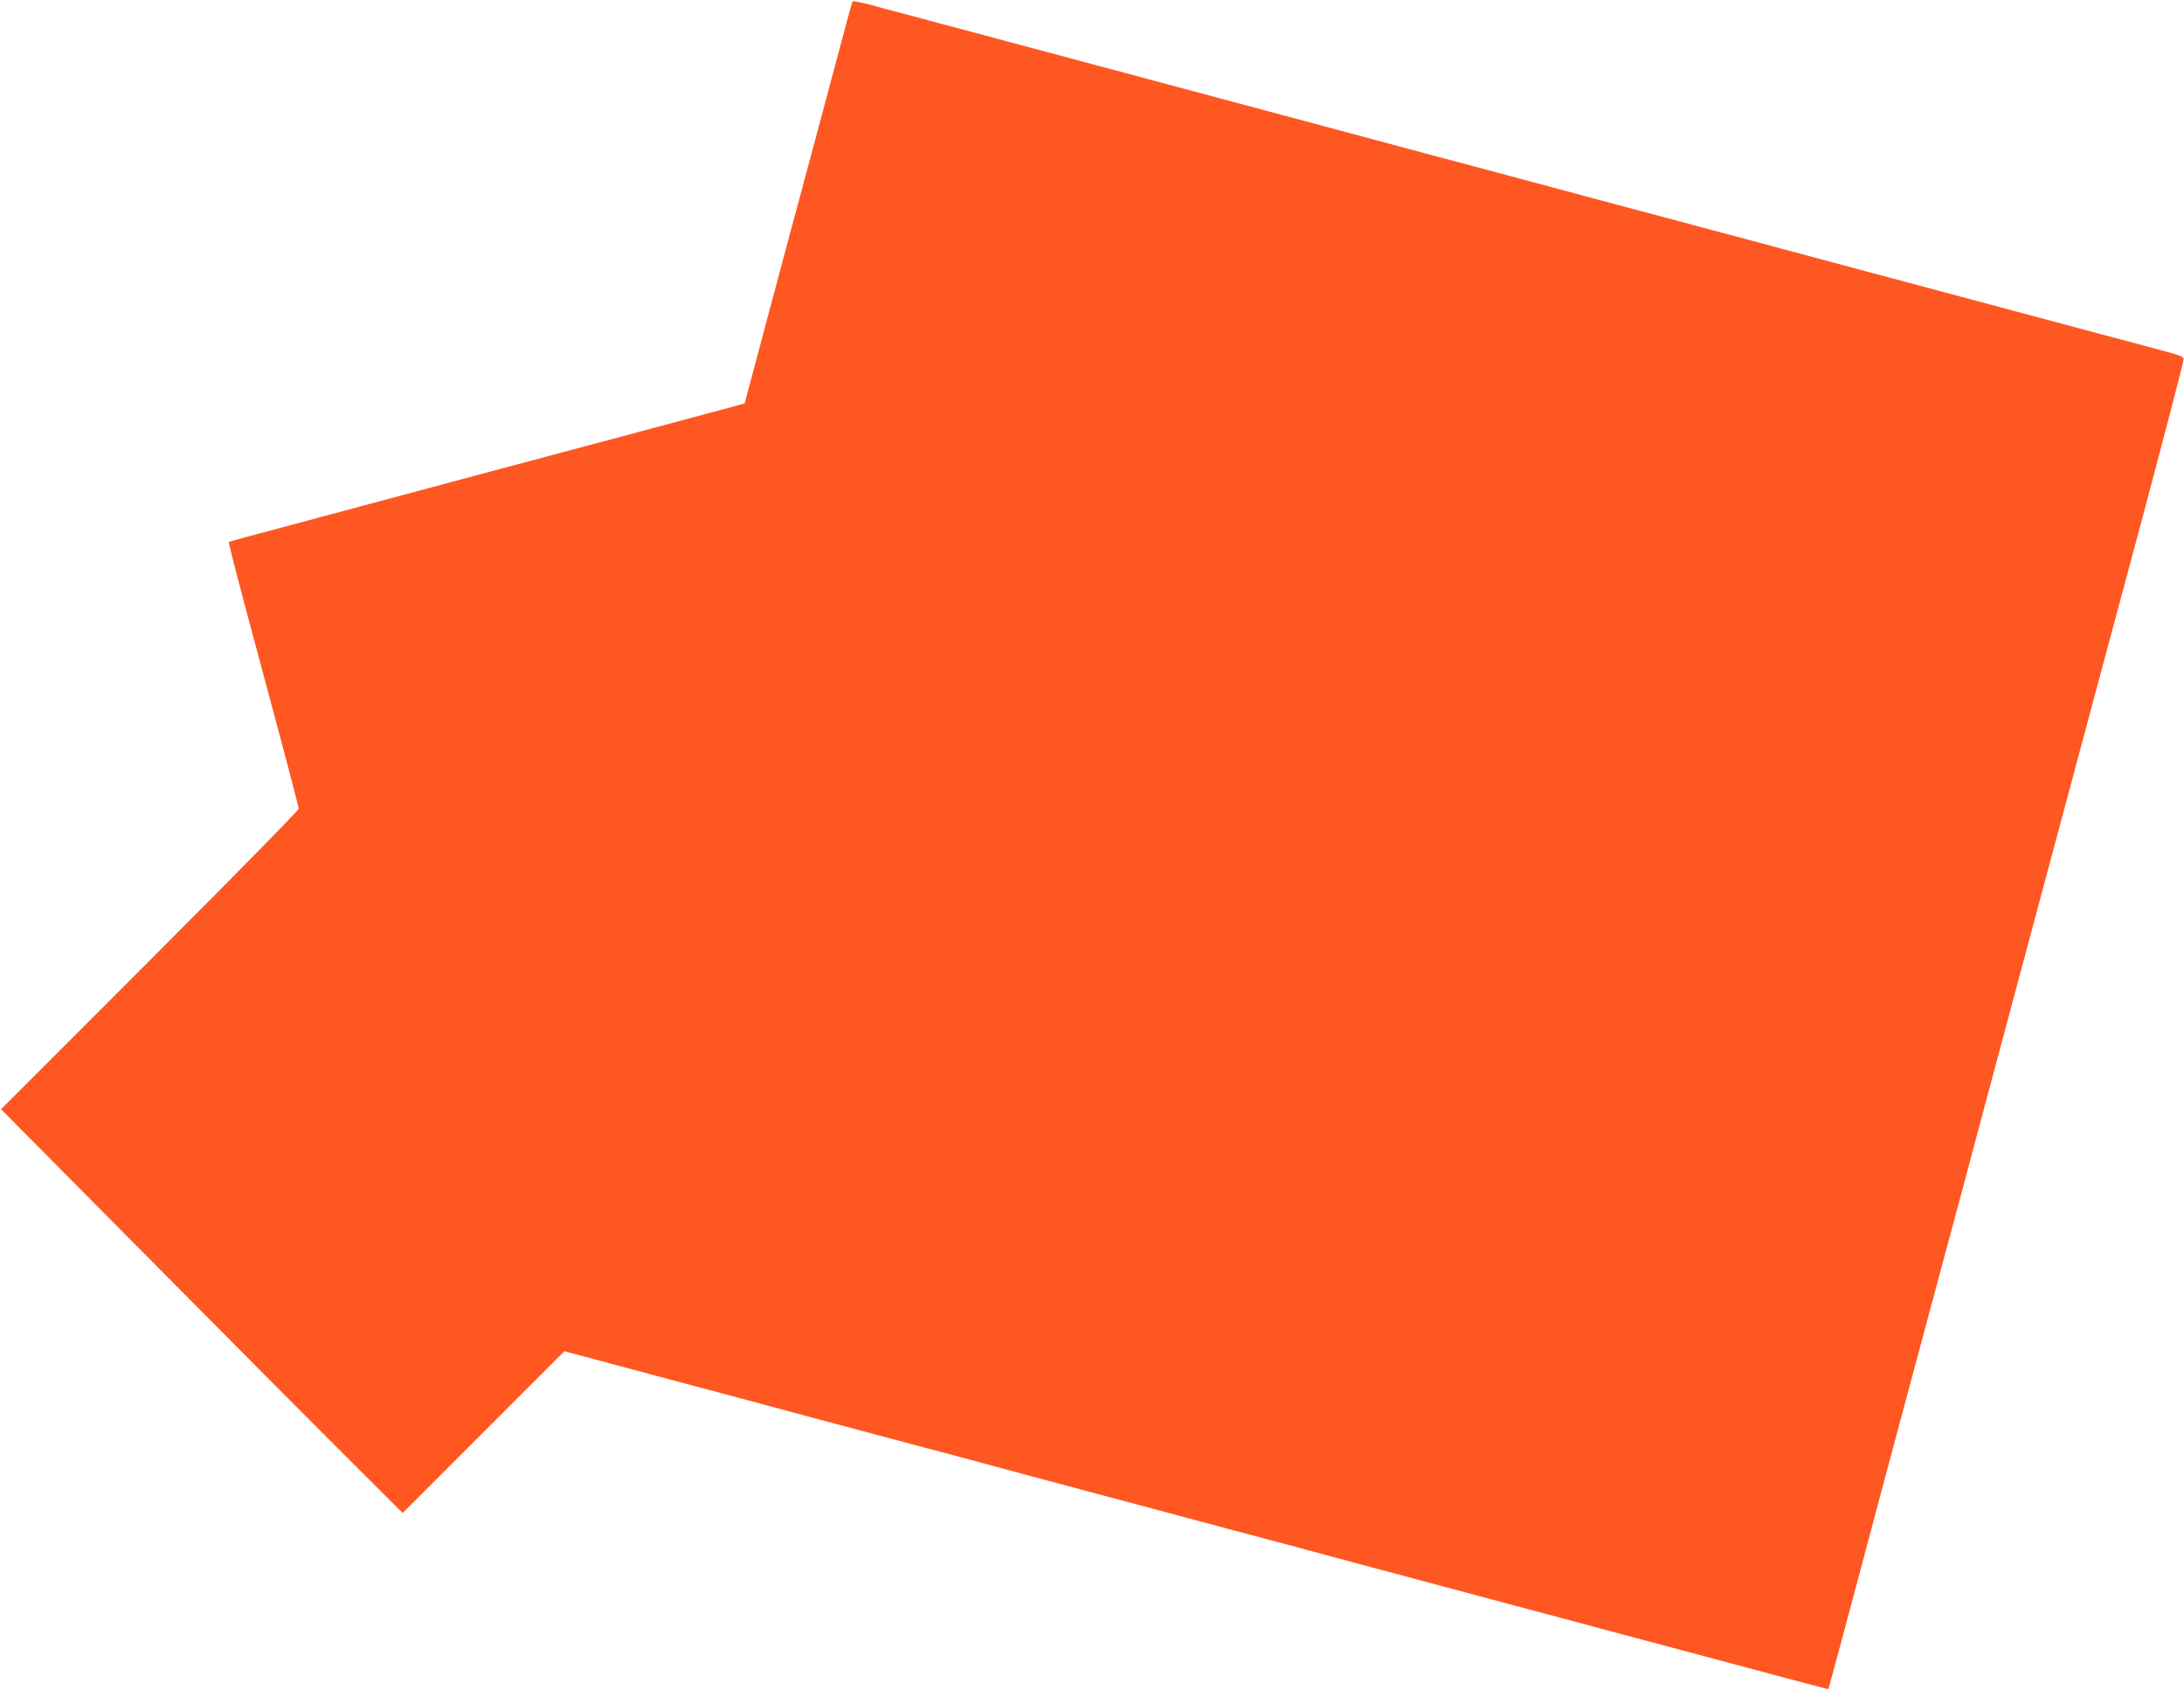
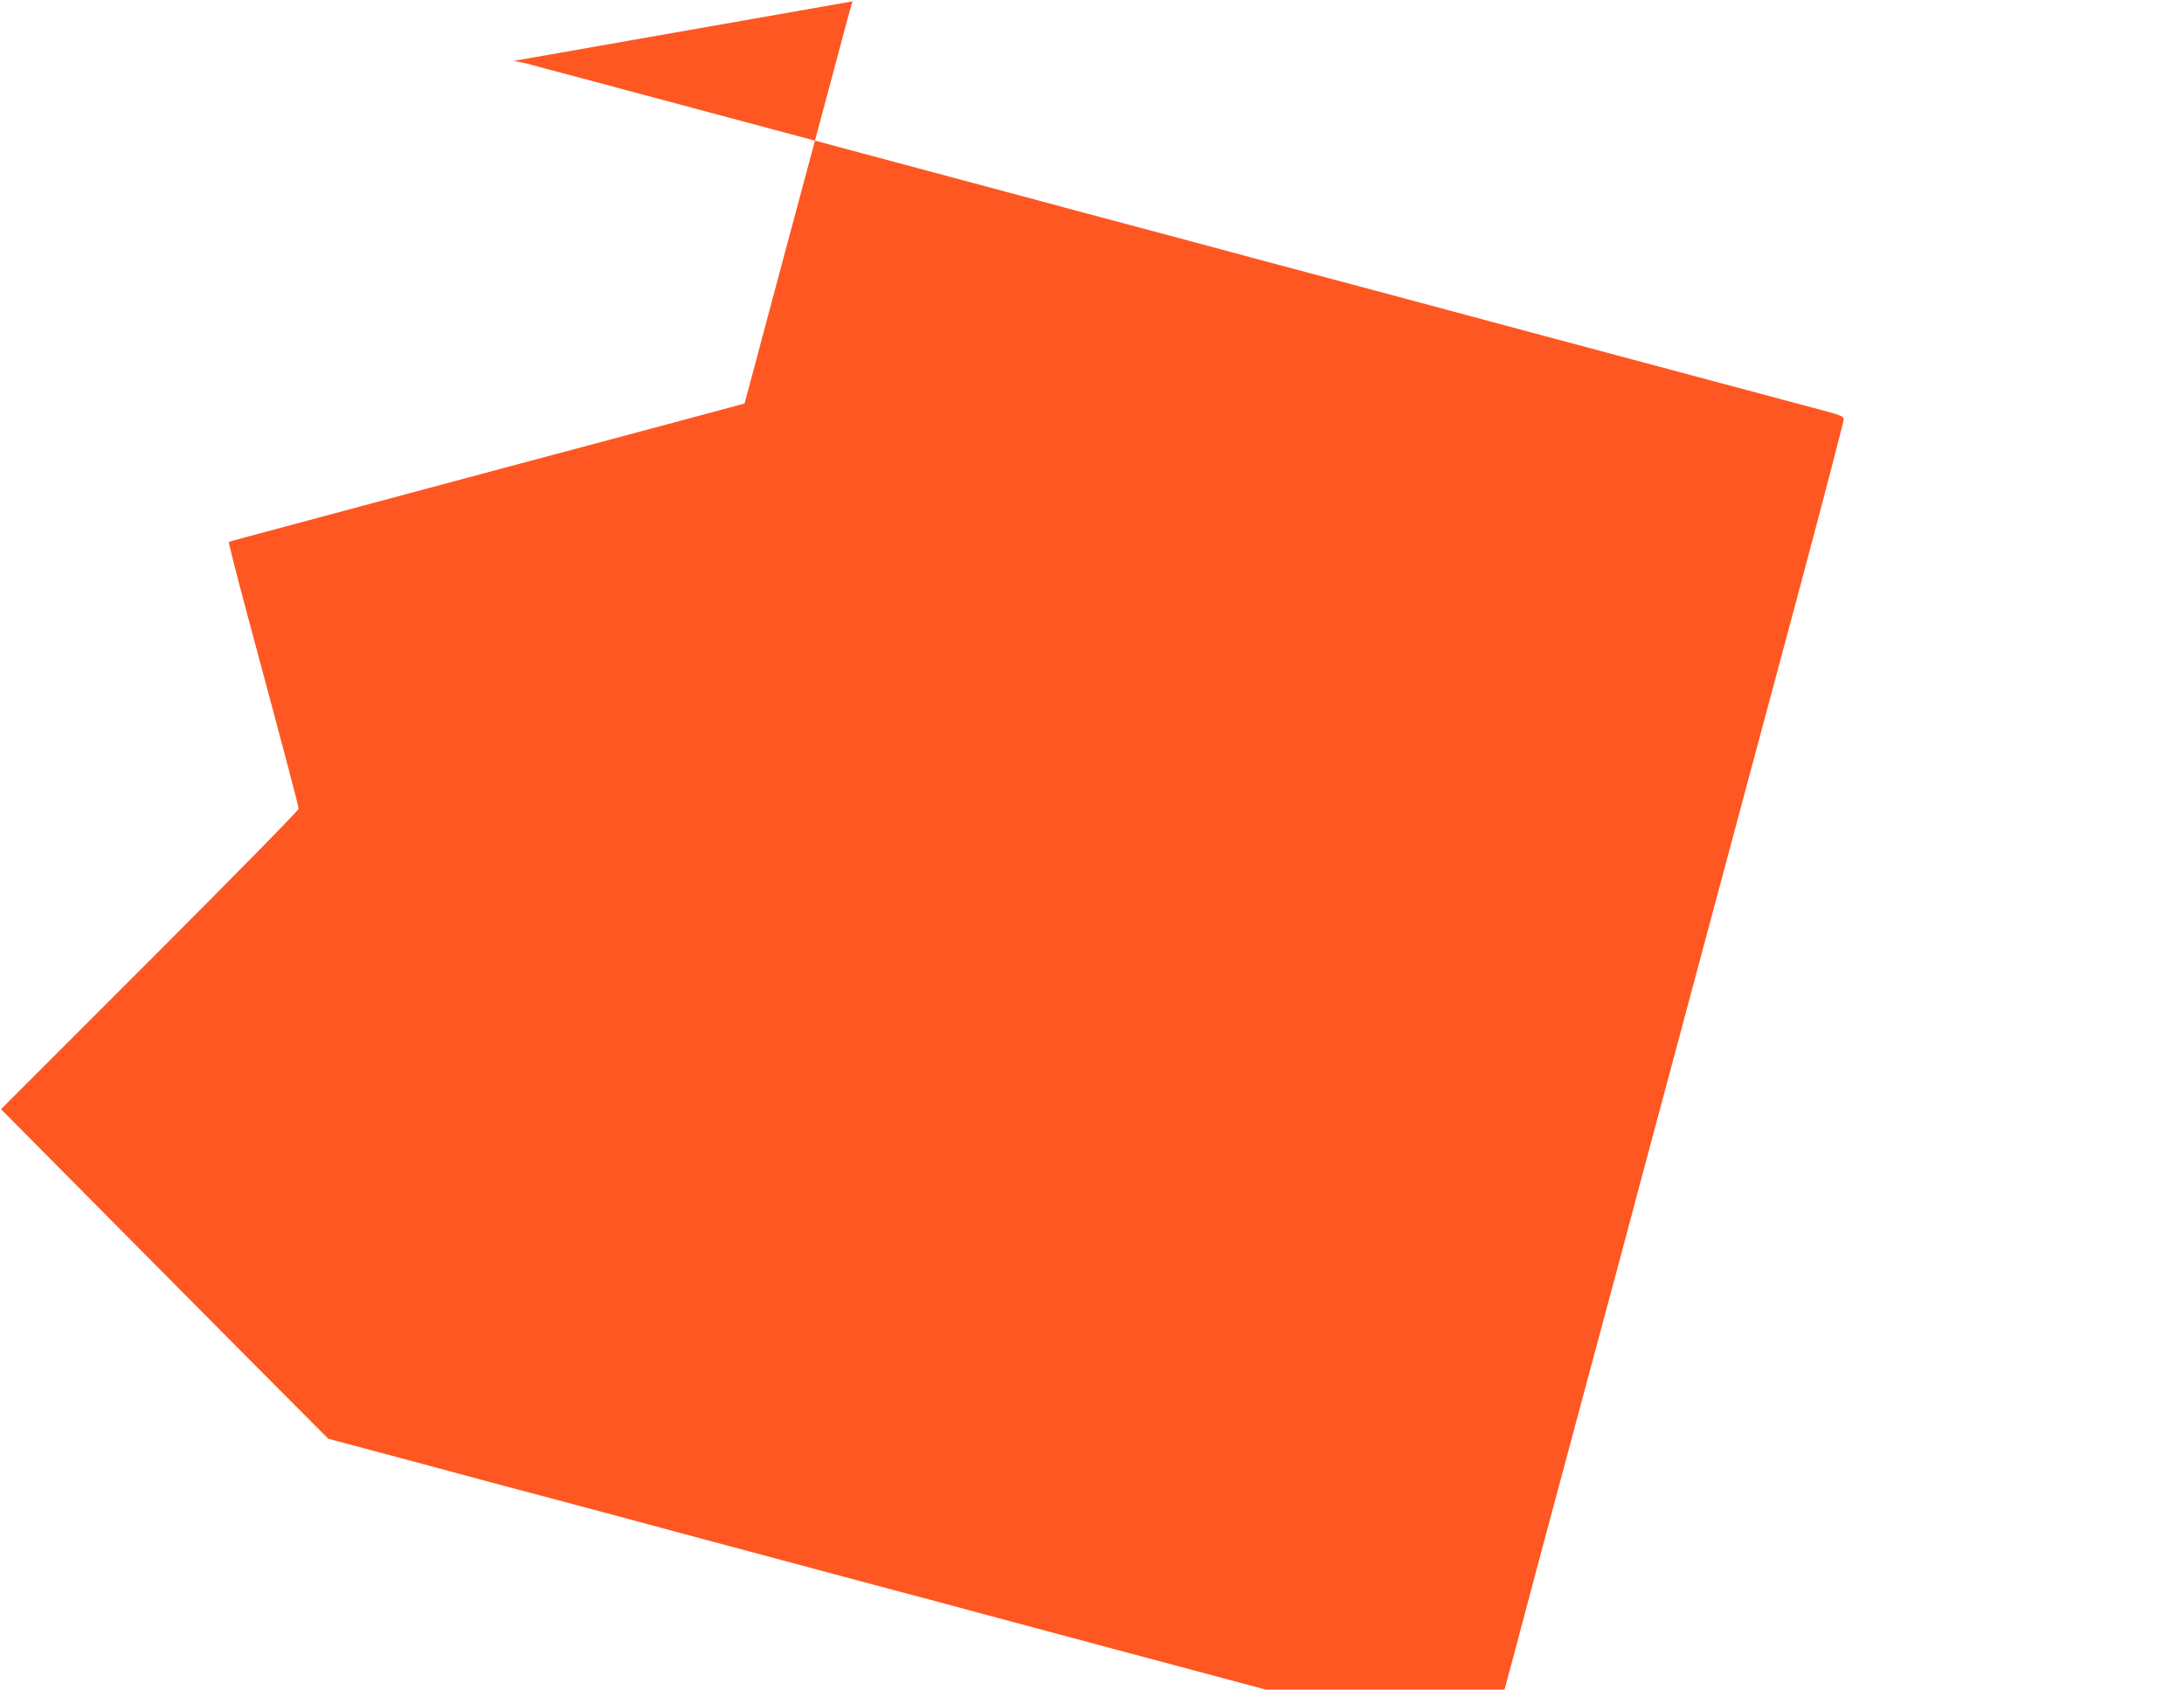
<svg xmlns="http://www.w3.org/2000/svg" version="1.0" width="1280pt" height="990pt" viewBox="0 0 1280 990" preserveAspectRatio="xMidYMid meet">
  <g transform="translate(0,990) scale(0.1,-0.1)" fill="#ff5722" stroke="none">
-     <path d="M4996 9892 c-2 -4 -43 -153 -90 -332 -48 -179 -189 -707 -315 -1174 l-227 -850 -155 -42 c-131 -35 -775 -208 -934 -250 -27 -7 -421 -112 -875 -234 -454 -122 -877 -235 -940 -252 -63 -16 -117 -32 -119 -34 -2 -2 42 -176 98 -386 264 -982 311 -1162 311 -1177 0 -9 -392 -408 -872 -888 l-872 -872 742 -748 c407 -411 937 -944 1176 -1183 l436 -435 474 474 474 474 608 -163 c335 -89 663 -177 729 -195 66 -18 293 -79 505 -135 391 -104 515 -137 855 -229 169 -45 966 -258 1215 -325 52 -13 372 -99 710 -190 338 -90 658 -176 710 -190 52 -14 214 -57 360 -96 146 -39 432 -116 635 -170 204 -54 413 -110 465 -124 488 -131 615 -164 616 -163 2 2 262 974 274 1022 4 17 60 224 123 460 147 547 362 1349 387 1440 10 39 178 668 374 1398 196 731 363 1352 370 1380 8 29 136 508 286 1065 149 557 270 1020 268 1029 -2 12 -28 23 -88 39 -79 21 -1213 324 -1810 484 -146 39 -449 120 -675 181 -544 145 -687 183 -895 239 -96 26 -339 91 -540 145 -358 95 -493 131 -875 234 -147 40 -2135 571 -2635 705 -52 13 -137 36 -187 50 -51 13 -95 21 -97 18z" />
+     <path d="M4996 9892 c-2 -4 -43 -153 -90 -332 -48 -179 -189 -707 -315 -1174 l-227 -850 -155 -42 c-131 -35 -775 -208 -934 -250 -27 -7 -421 -112 -875 -234 -454 -122 -877 -235 -940 -252 -63 -16 -117 -32 -119 -34 -2 -2 42 -176 98 -386 264 -982 311 -1162 311 -1177 0 -9 -392 -408 -872 -888 l-872 -872 742 -748 c407 -411 937 -944 1176 -1183 c335 -89 663 -177 729 -195 66 -18 293 -79 505 -135 391 -104 515 -137 855 -229 169 -45 966 -258 1215 -325 52 -13 372 -99 710 -190 338 -90 658 -176 710 -190 52 -14 214 -57 360 -96 146 -39 432 -116 635 -170 204 -54 413 -110 465 -124 488 -131 615 -164 616 -163 2 2 262 974 274 1022 4 17 60 224 123 460 147 547 362 1349 387 1440 10 39 178 668 374 1398 196 731 363 1352 370 1380 8 29 136 508 286 1065 149 557 270 1020 268 1029 -2 12 -28 23 -88 39 -79 21 -1213 324 -1810 484 -146 39 -449 120 -675 181 -544 145 -687 183 -895 239 -96 26 -339 91 -540 145 -358 95 -493 131 -875 234 -147 40 -2135 571 -2635 705 -52 13 -137 36 -187 50 -51 13 -95 21 -97 18z" />
  </g>
</svg>